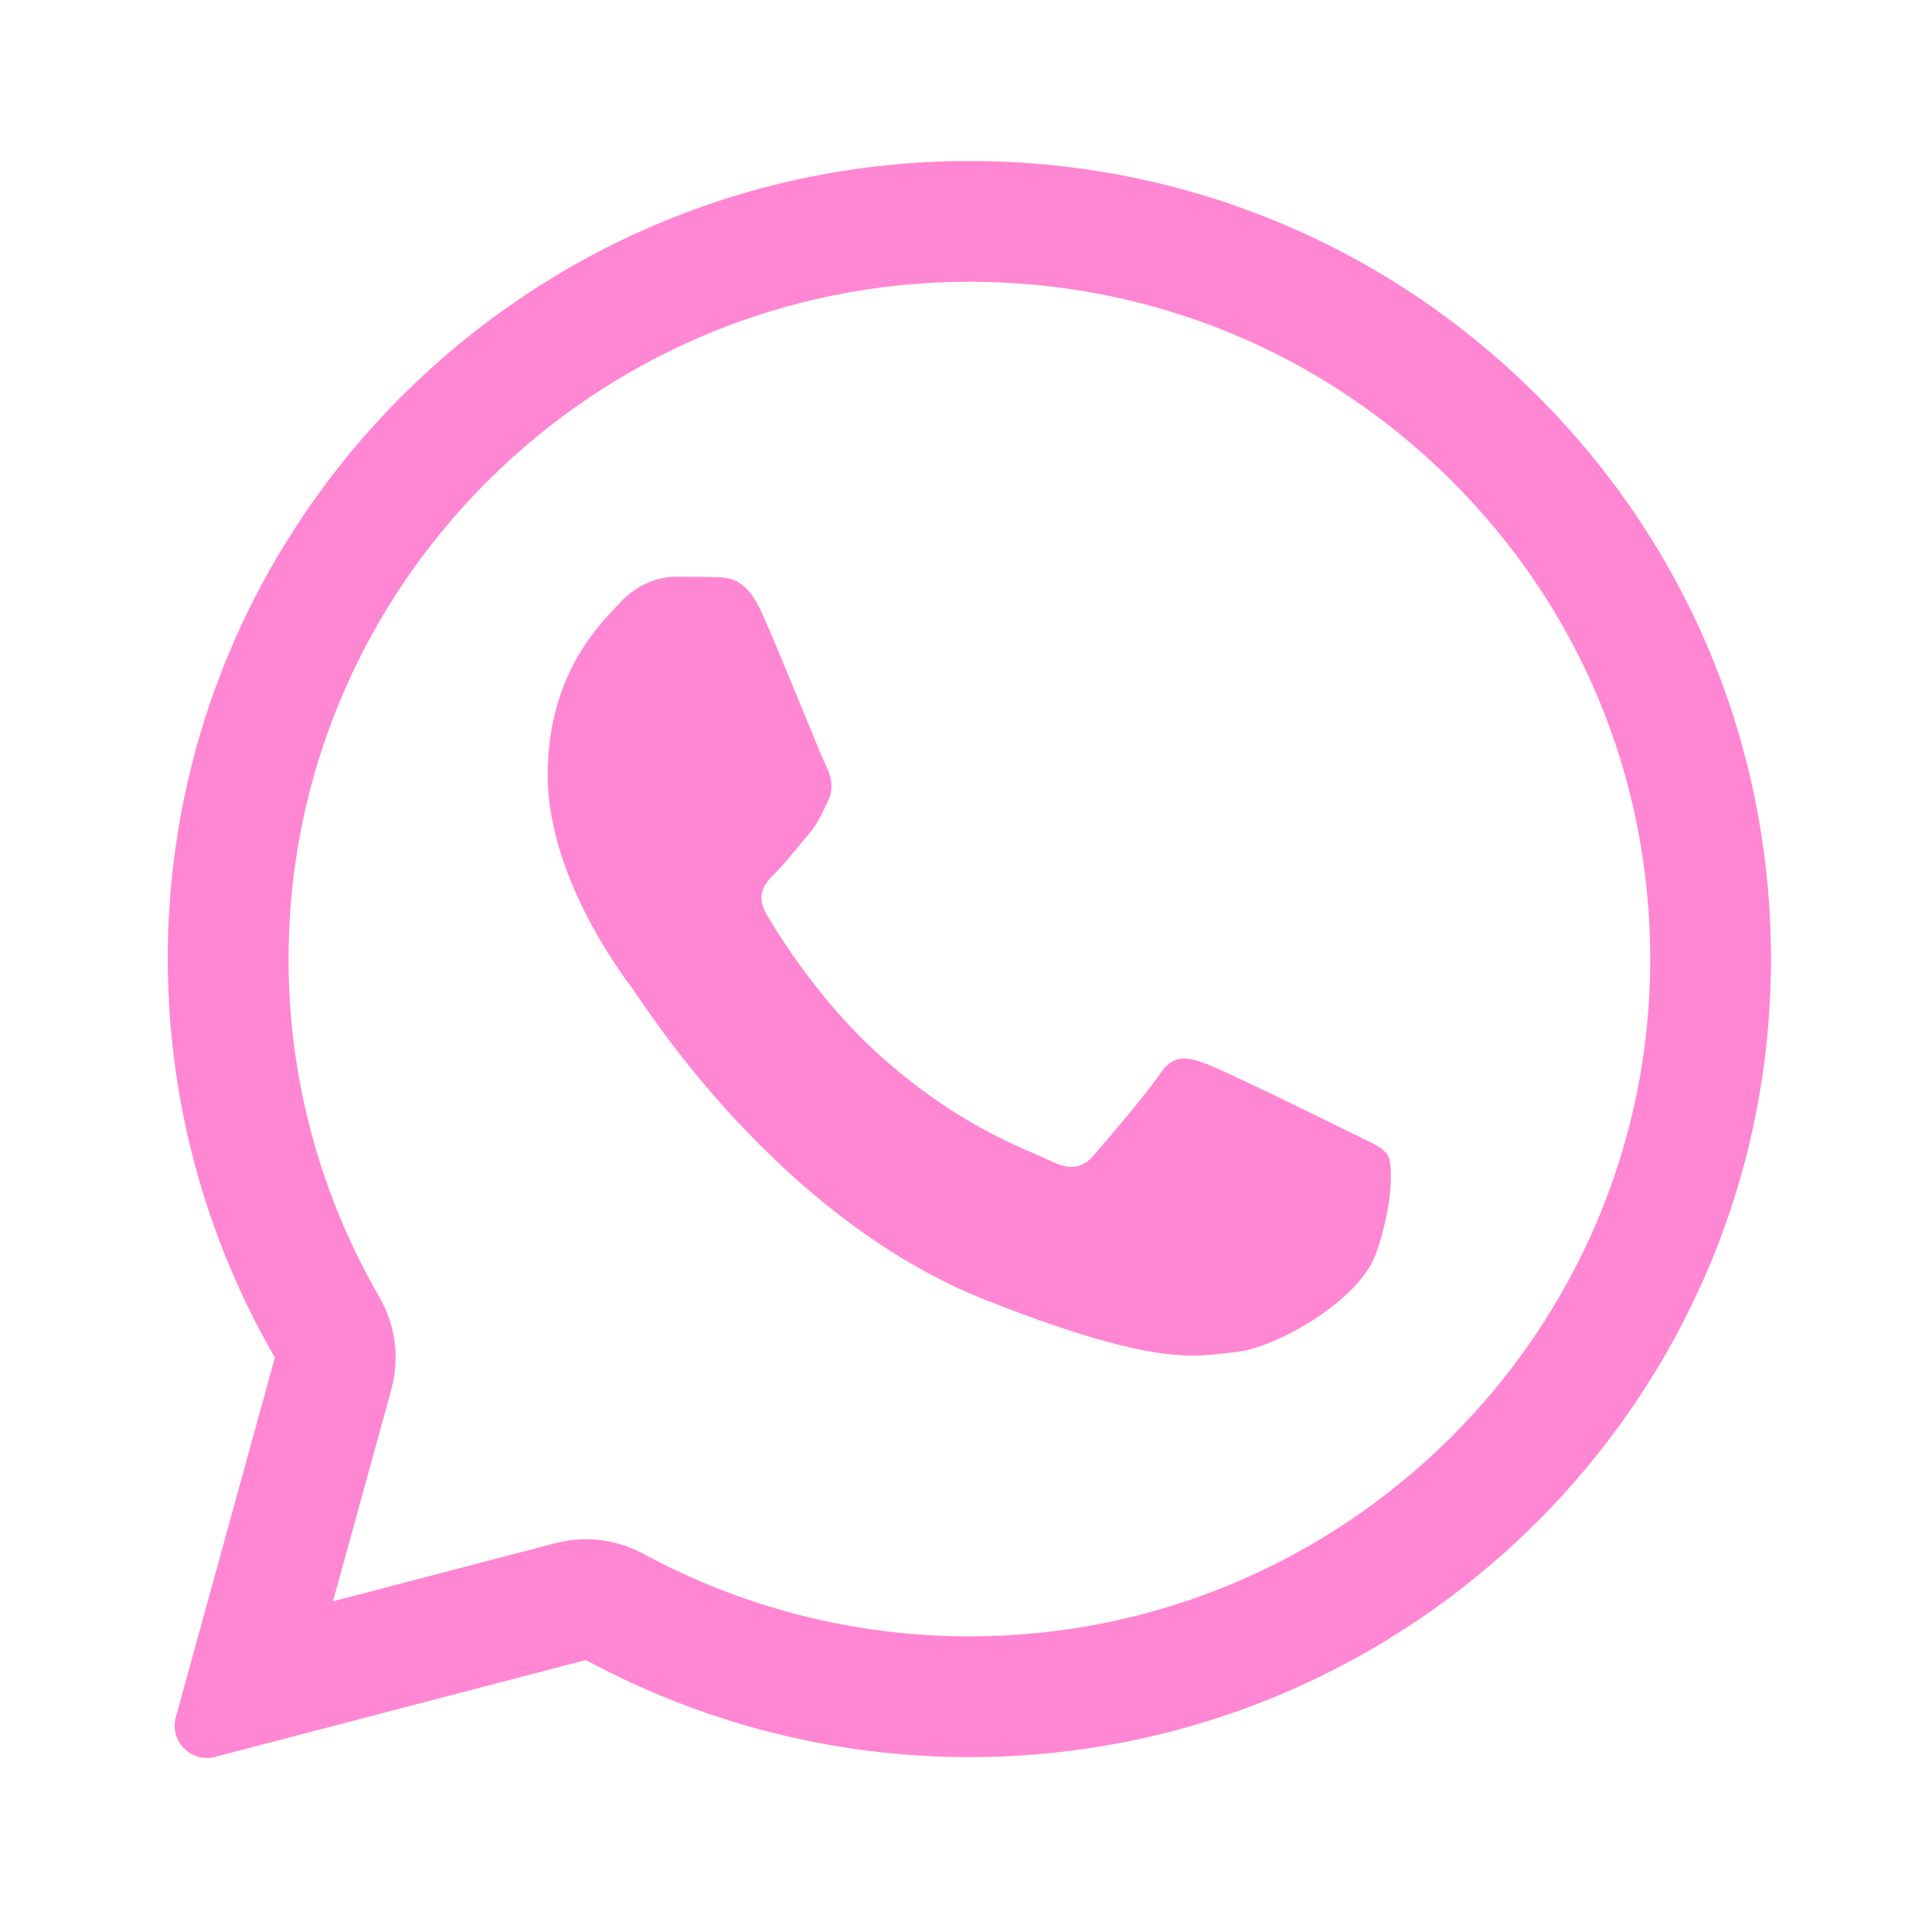
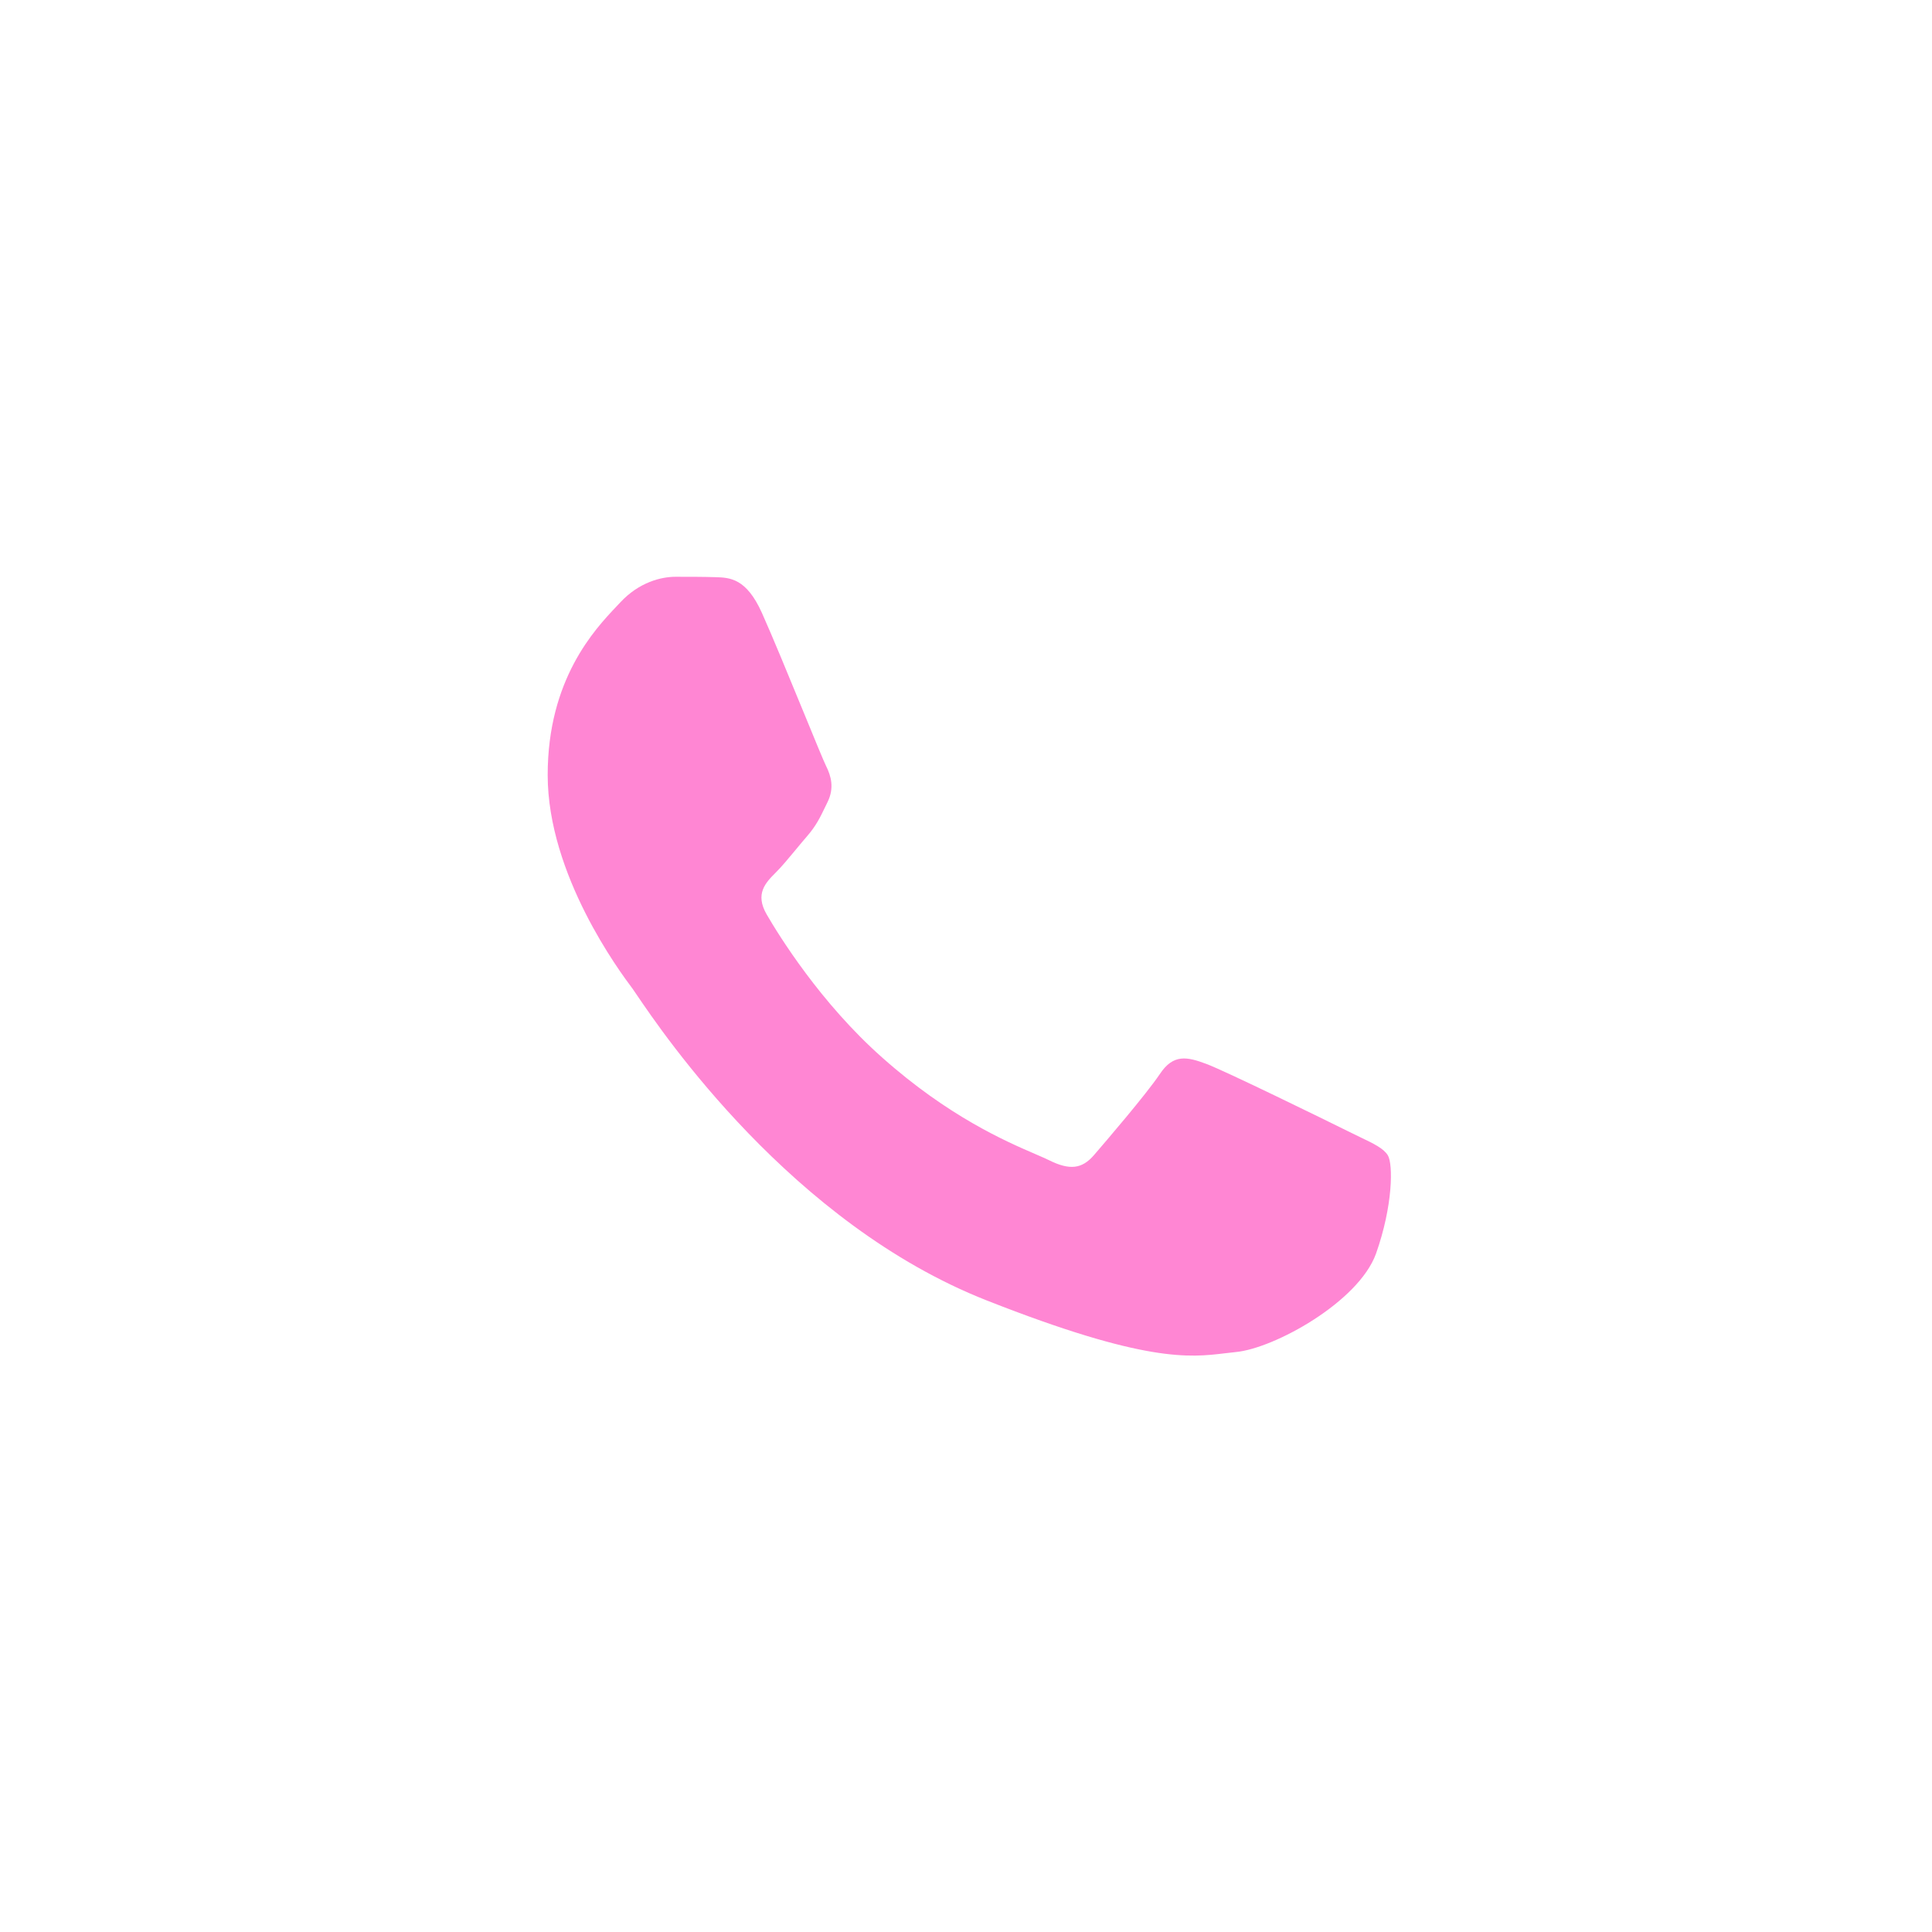
<svg xmlns="http://www.w3.org/2000/svg" width="50" height="50" viewBox="0 0 50 50" fill="none">
  <g clip-path="url(#clip0_2025_20)">
    <path d="M18.512 14.937C18.894 14.947 19.316 14.968 19.718 15.861C19.985 16.455 20.434 17.548 20.8 18.439C21.084 19.133 21.319 19.703 21.377 19.82C21.511 20.087 21.594 20.394 21.419 20.753C21.398 20.796 21.378 20.836 21.36 20.875C21.219 21.167 21.119 21.374 20.883 21.646C20.786 21.757 20.684 21.88 20.584 22.002C20.406 22.216 20.23 22.429 20.079 22.579C19.811 22.846 19.533 23.133 19.842 23.666C20.151 24.2 21.233 25.954 22.831 27.369C24.548 28.898 26.041 29.543 26.796 29.868C26.943 29.932 27.061 29.983 27.149 30.026C27.685 30.293 28.004 30.252 28.313 29.893C28.622 29.534 29.653 28.334 30.014 27.8C30.364 27.267 30.725 27.349 31.22 27.534C31.714 27.718 34.352 29.011 34.888 29.277C34.994 29.33 35.093 29.378 35.185 29.422C35.558 29.6 35.811 29.722 35.919 29.903C36.053 30.129 36.053 31.196 35.61 32.447C35.156 33.698 32.971 34.899 31.982 34.991C31.888 35 31.795 35.011 31.699 35.023C30.793 35.132 29.642 35.272 25.541 33.657C20.488 31.67 17.153 26.74 16.478 25.744C16.425 25.665 16.388 25.611 16.369 25.585L16.357 25.569C16.05 25.159 14.174 22.647 14.174 20.056C14.174 17.577 15.395 16.286 15.952 15.697C15.987 15.66 16.02 15.625 16.049 15.594C16.544 15.06 17.121 14.927 17.482 14.927C17.843 14.927 18.203 14.927 18.512 14.937Z" fill="#FF86D3" />
-     <path fill-rule="evenodd" clip-rule="evenodd" d="M4.55 44.441C4.38 45.059 4.943 45.63 5.564 45.468L15.163 42.961C18.193 44.602 21.604 45.474 25.077 45.474H25.088C36.517 45.474 45.833 36.211 45.833 24.826C45.833 19.307 43.679 14.117 39.763 10.219C35.847 6.321 30.642 4.167 25.087 4.167C13.659 4.167 4.342 13.429 4.342 24.815C4.341 28.438 5.297 31.996 7.114 35.134L4.55 44.441ZM10.127 35.964C10.349 35.157 10.238 34.293 9.818 33.568C8.276 30.906 7.466 27.887 7.467 24.815C7.467 15.17 15.37 7.292 25.087 7.292C29.816 7.292 34.228 9.119 37.559 12.434C40.885 15.745 42.708 20.138 42.708 24.826C42.708 34.471 34.806 42.349 25.088 42.349H25.077C22.126 42.349 19.226 41.608 16.651 40.213C15.954 39.836 15.14 39.737 14.373 39.937L8.618 41.441L10.127 35.964Z" fill="#FF86D3" />
  </g>
  <defs>
    <clipPath id="clip0_2025_20">
      <rect width="50" height="50" fill="white" />
    </clipPath>
  </defs>
</svg>